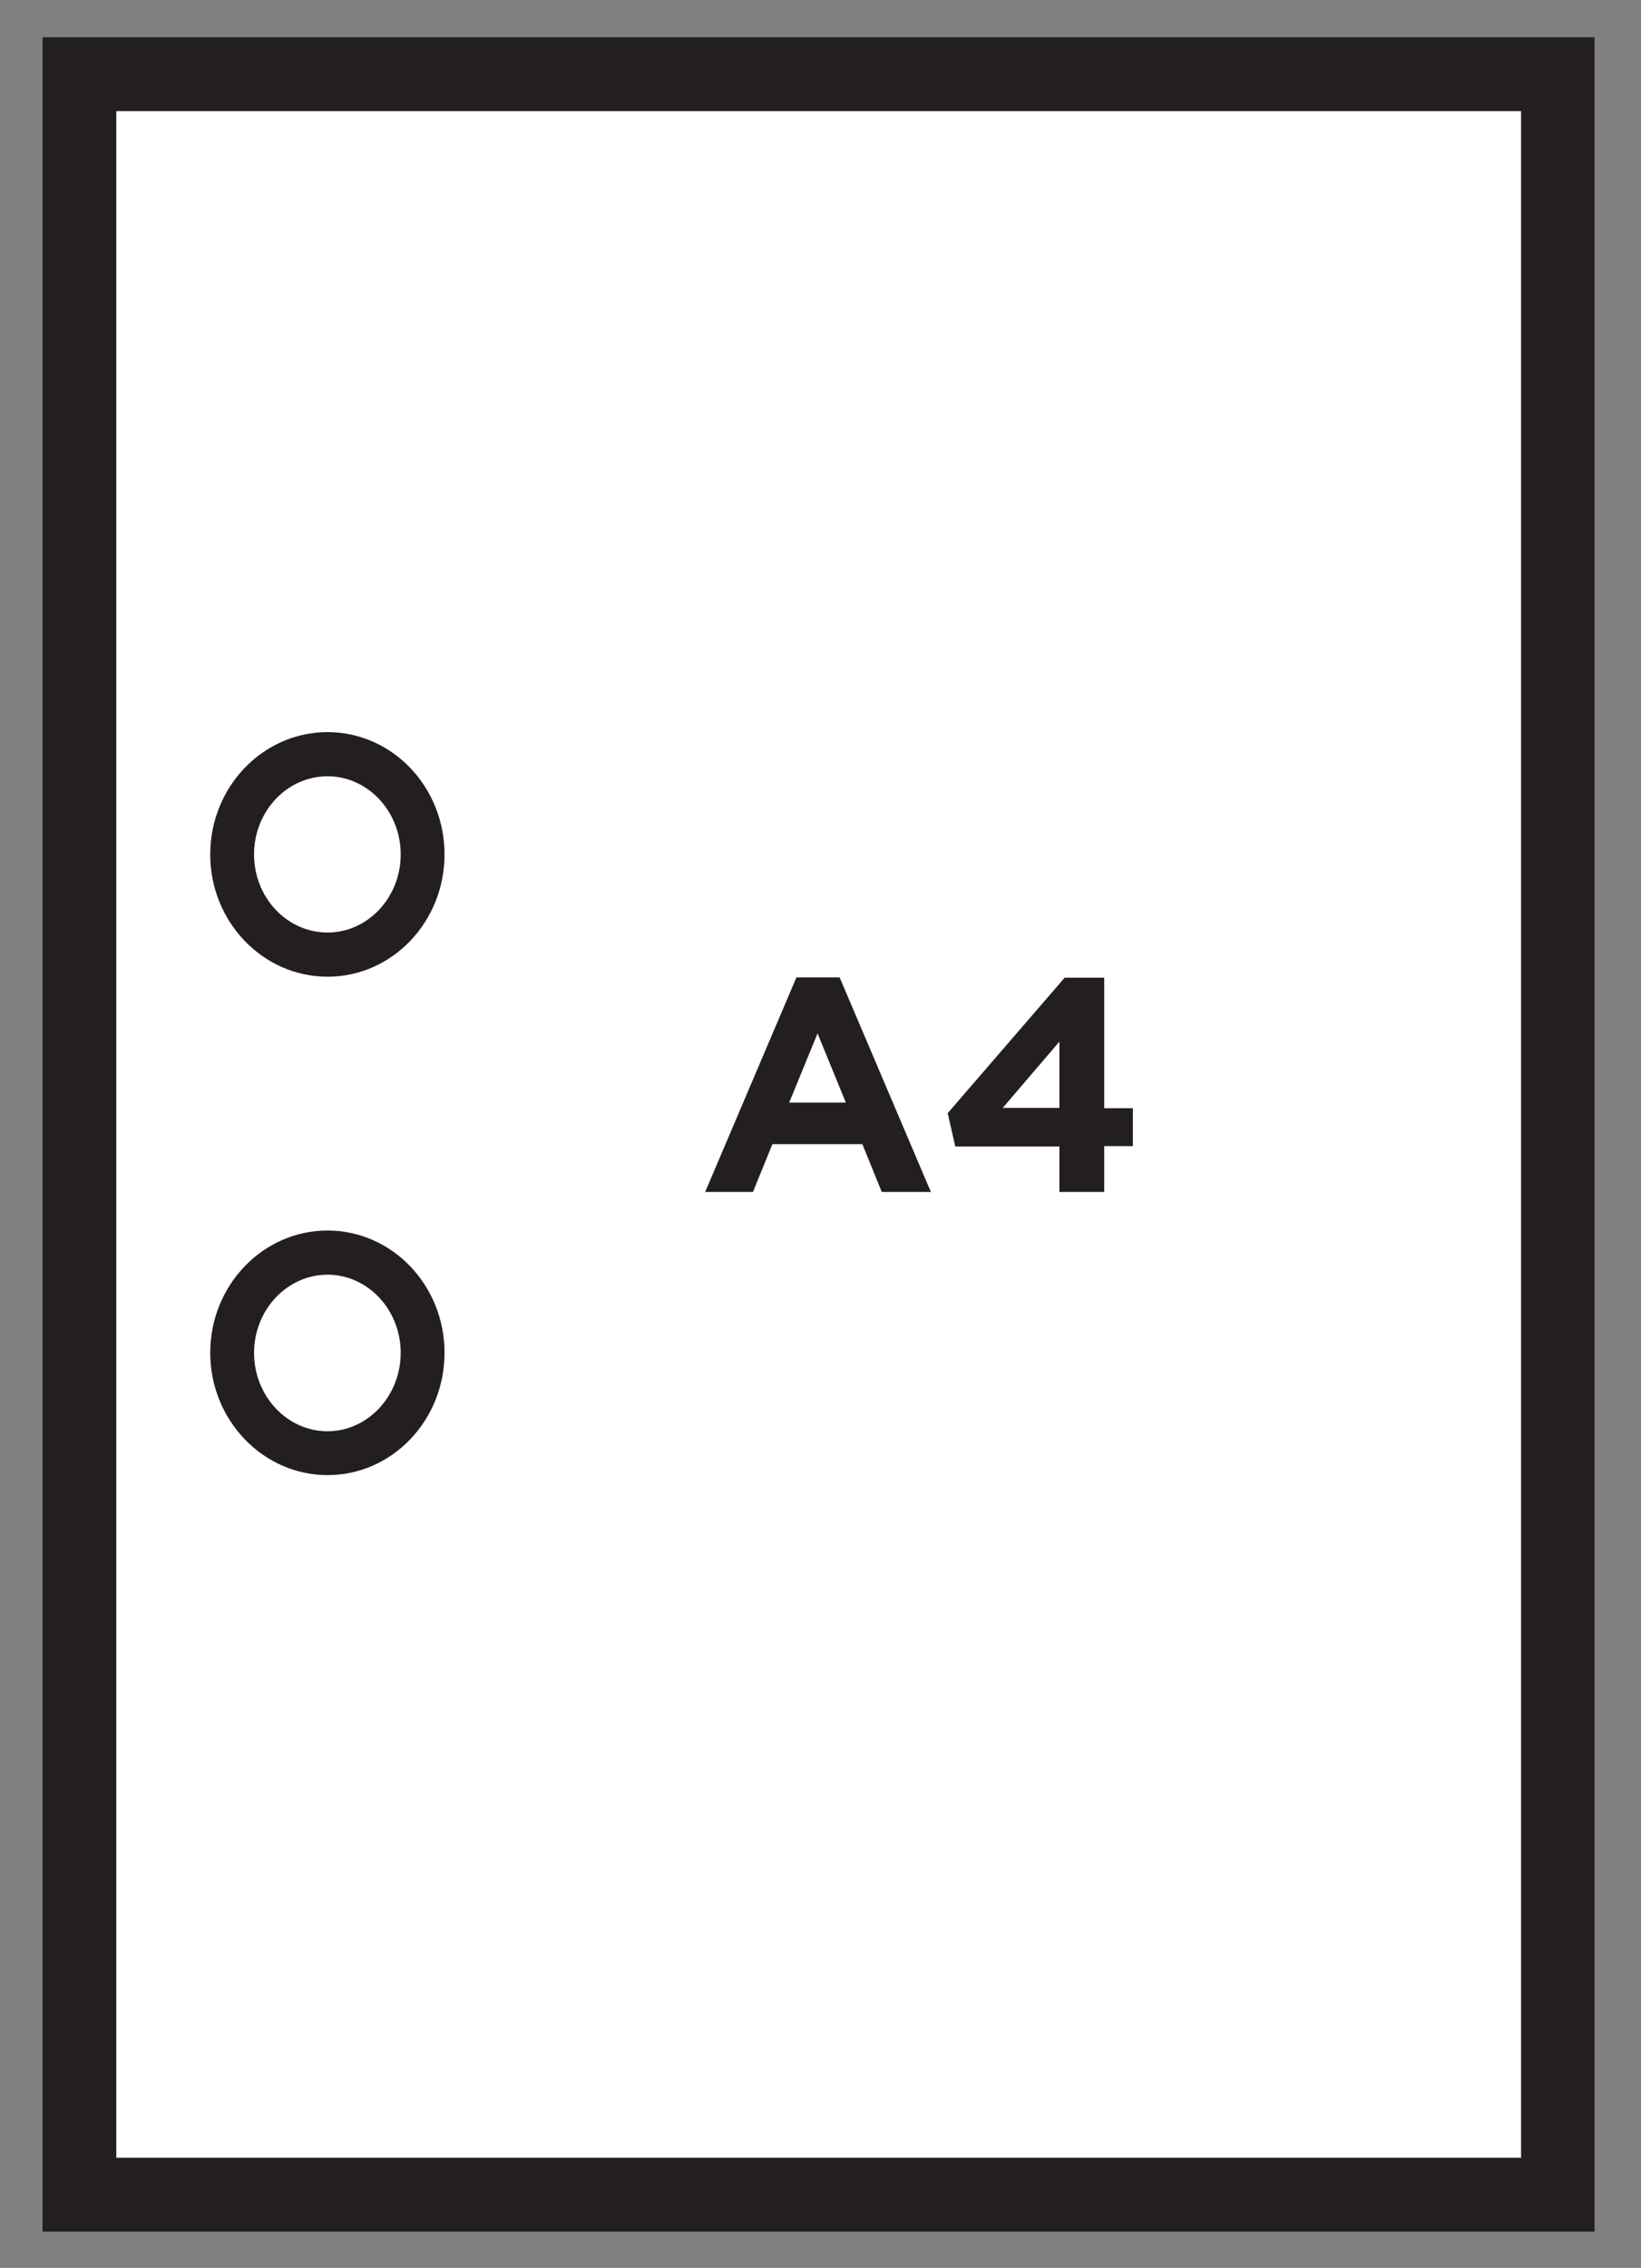
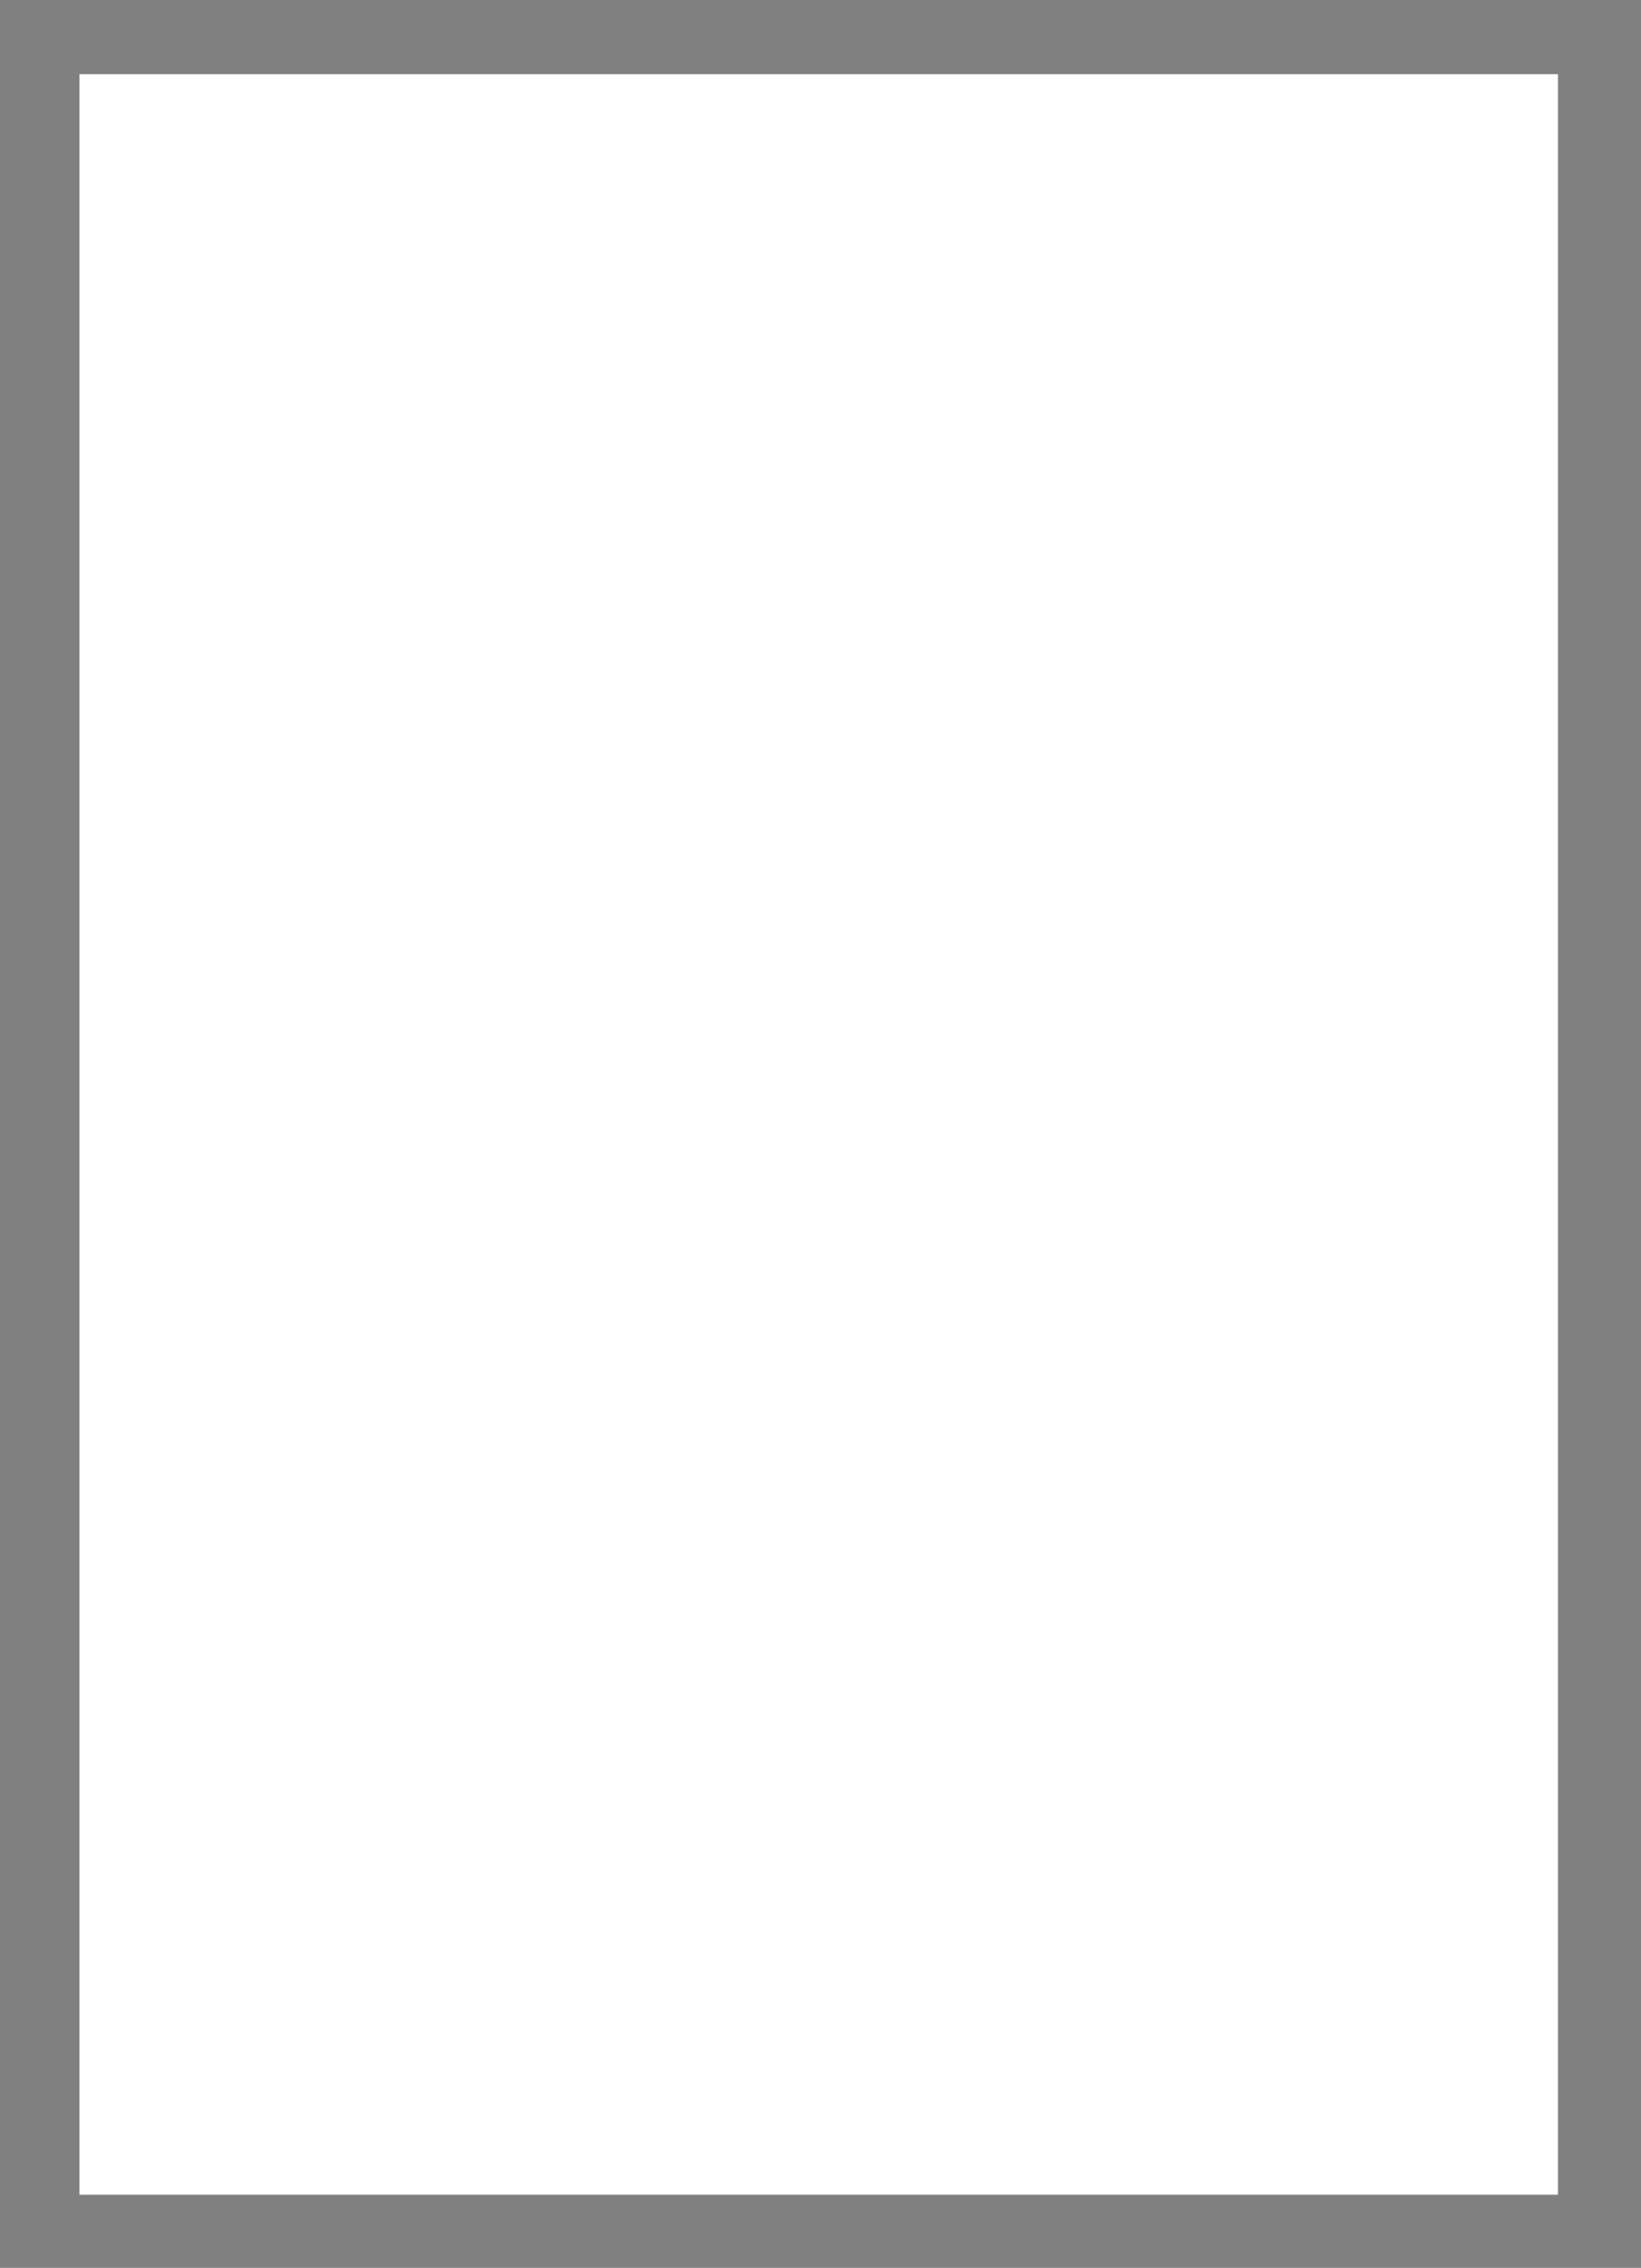
<svg xmlns="http://www.w3.org/2000/svg" xmlns:xlink="http://www.w3.org/1999/xlink" xml:space="preserve" viewBox="0 0 498 688">
  <rect x="0" y="0" width="498" height="688" fill="#808080" stroke="none" />
  <path fill="#FFF" d="M24.1 22.5h448.7v643.3H24.1z" />
  <defs>
-     <path id="a" d="M12.9 11.3h471V677h-471z" />
-   </defs>
+     </defs>
  <clipPath id="b">
    <use xlink:href="#a" overflow="visible" />
  </clipPath>
  <path fill="#231F20" d="M483.9 677h-471V11.3h471zM35.3 654.6h426.3V33.7H35.3z" clip-path="url(#b)" />
  <path fill="#231F20" d="M99.4 235.5c-12.3 0-22.3 10.6-22.3 23.7s10 23.7 22.3 23.7c12.2 0 22.2-10.6 22.2-23.7s-10-23.7-22.2-23.7m0 60.8c-19.6 0-35.6-16.6-35.6-37.1s16-37.1 35.6-37.1 35.5 16.6 35.5 37.1-15.9 37.1-35.5 37.1m0 90.4c-12.3 0-22.3 10.7-22.3 23.7 0 13.1 10 23.8 22.3 23.8 12.2 0 22.2-10.7 22.2-23.8s-10-23.7-22.2-23.7m0 60.8c-19.6 0-35.6-16.7-35.6-37.1 0-20.5 16-37.1 35.6-37.1s35.5 16.6 35.5 37.1-15.9 37.1-35.5 37.1" clip-path="url(#b)" />
-   <path fill="#231F20" d="m304.3 336.1 17.2-20.1v20.1zm17.2 25.5h13.6v-13.9h8.7v-11.5h-8.7v-39.6h-12l-35.5 41.1 2.3 10.1h31.6zm-82-27.1 8.6-21 8.6 21zM214 361.6h14.5l5.9-14.5h27.3l5.9 14.5h14.9l-27.7-65.1h-13.1z" />
</svg>